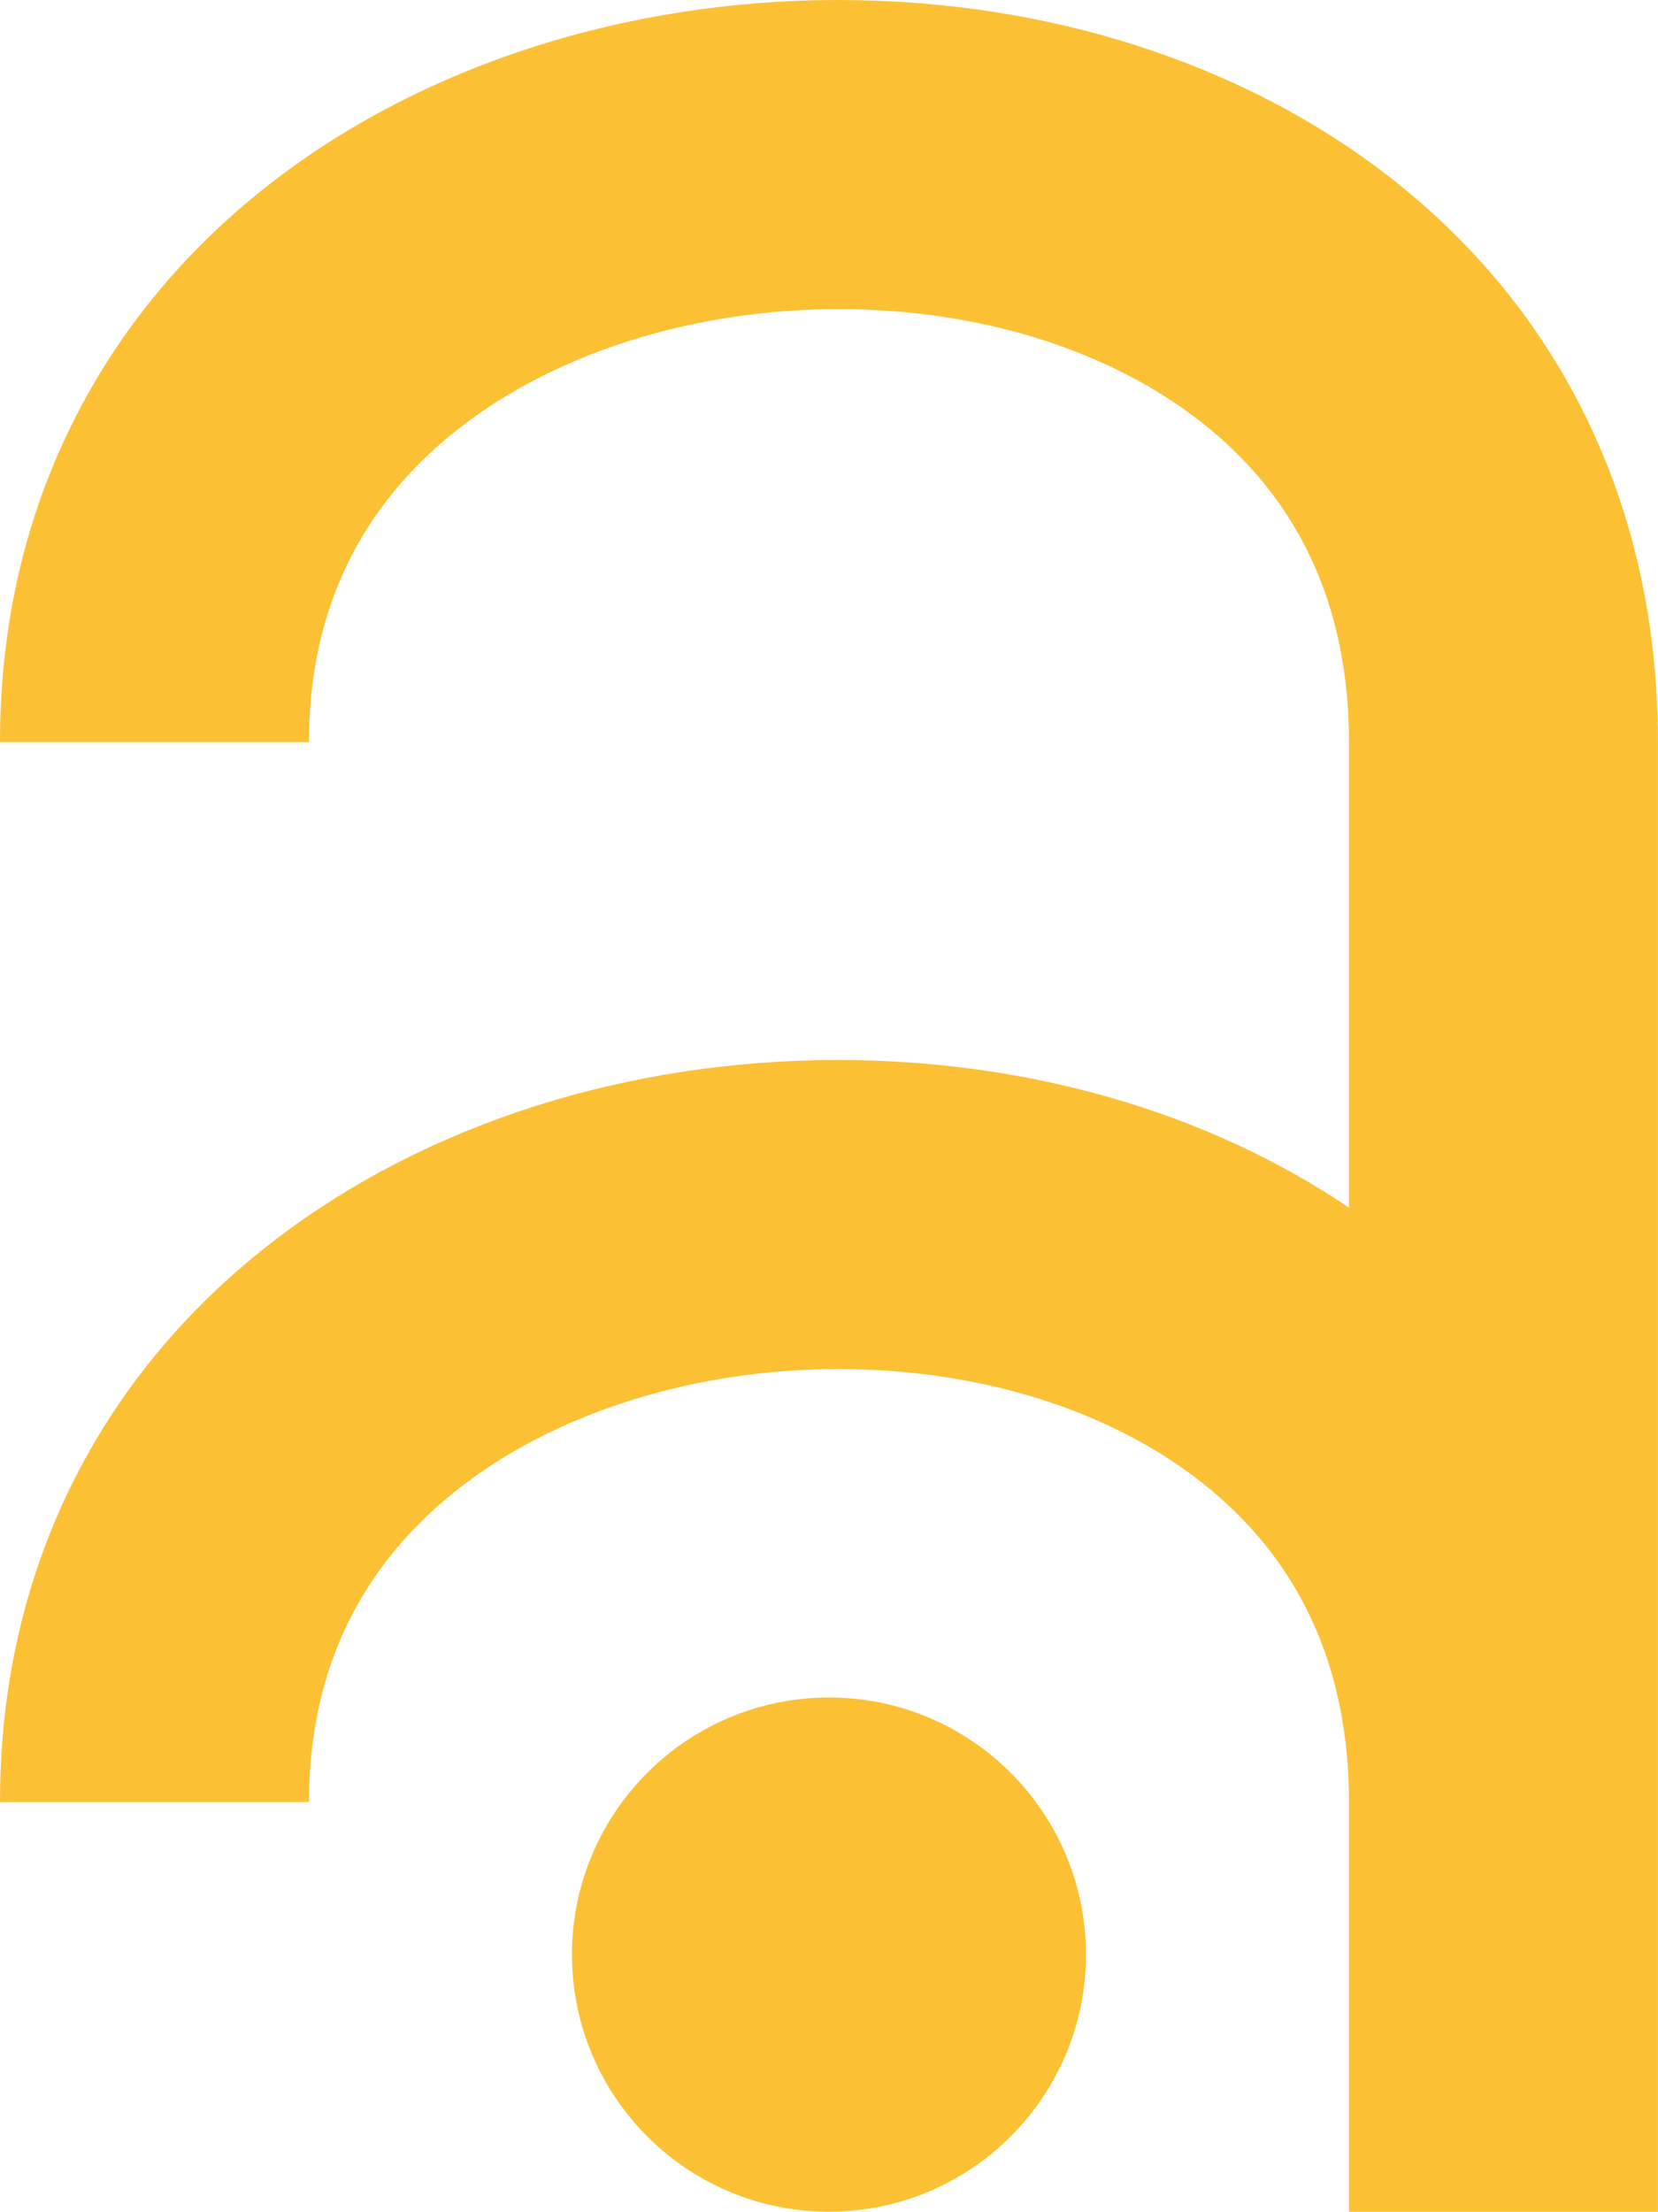
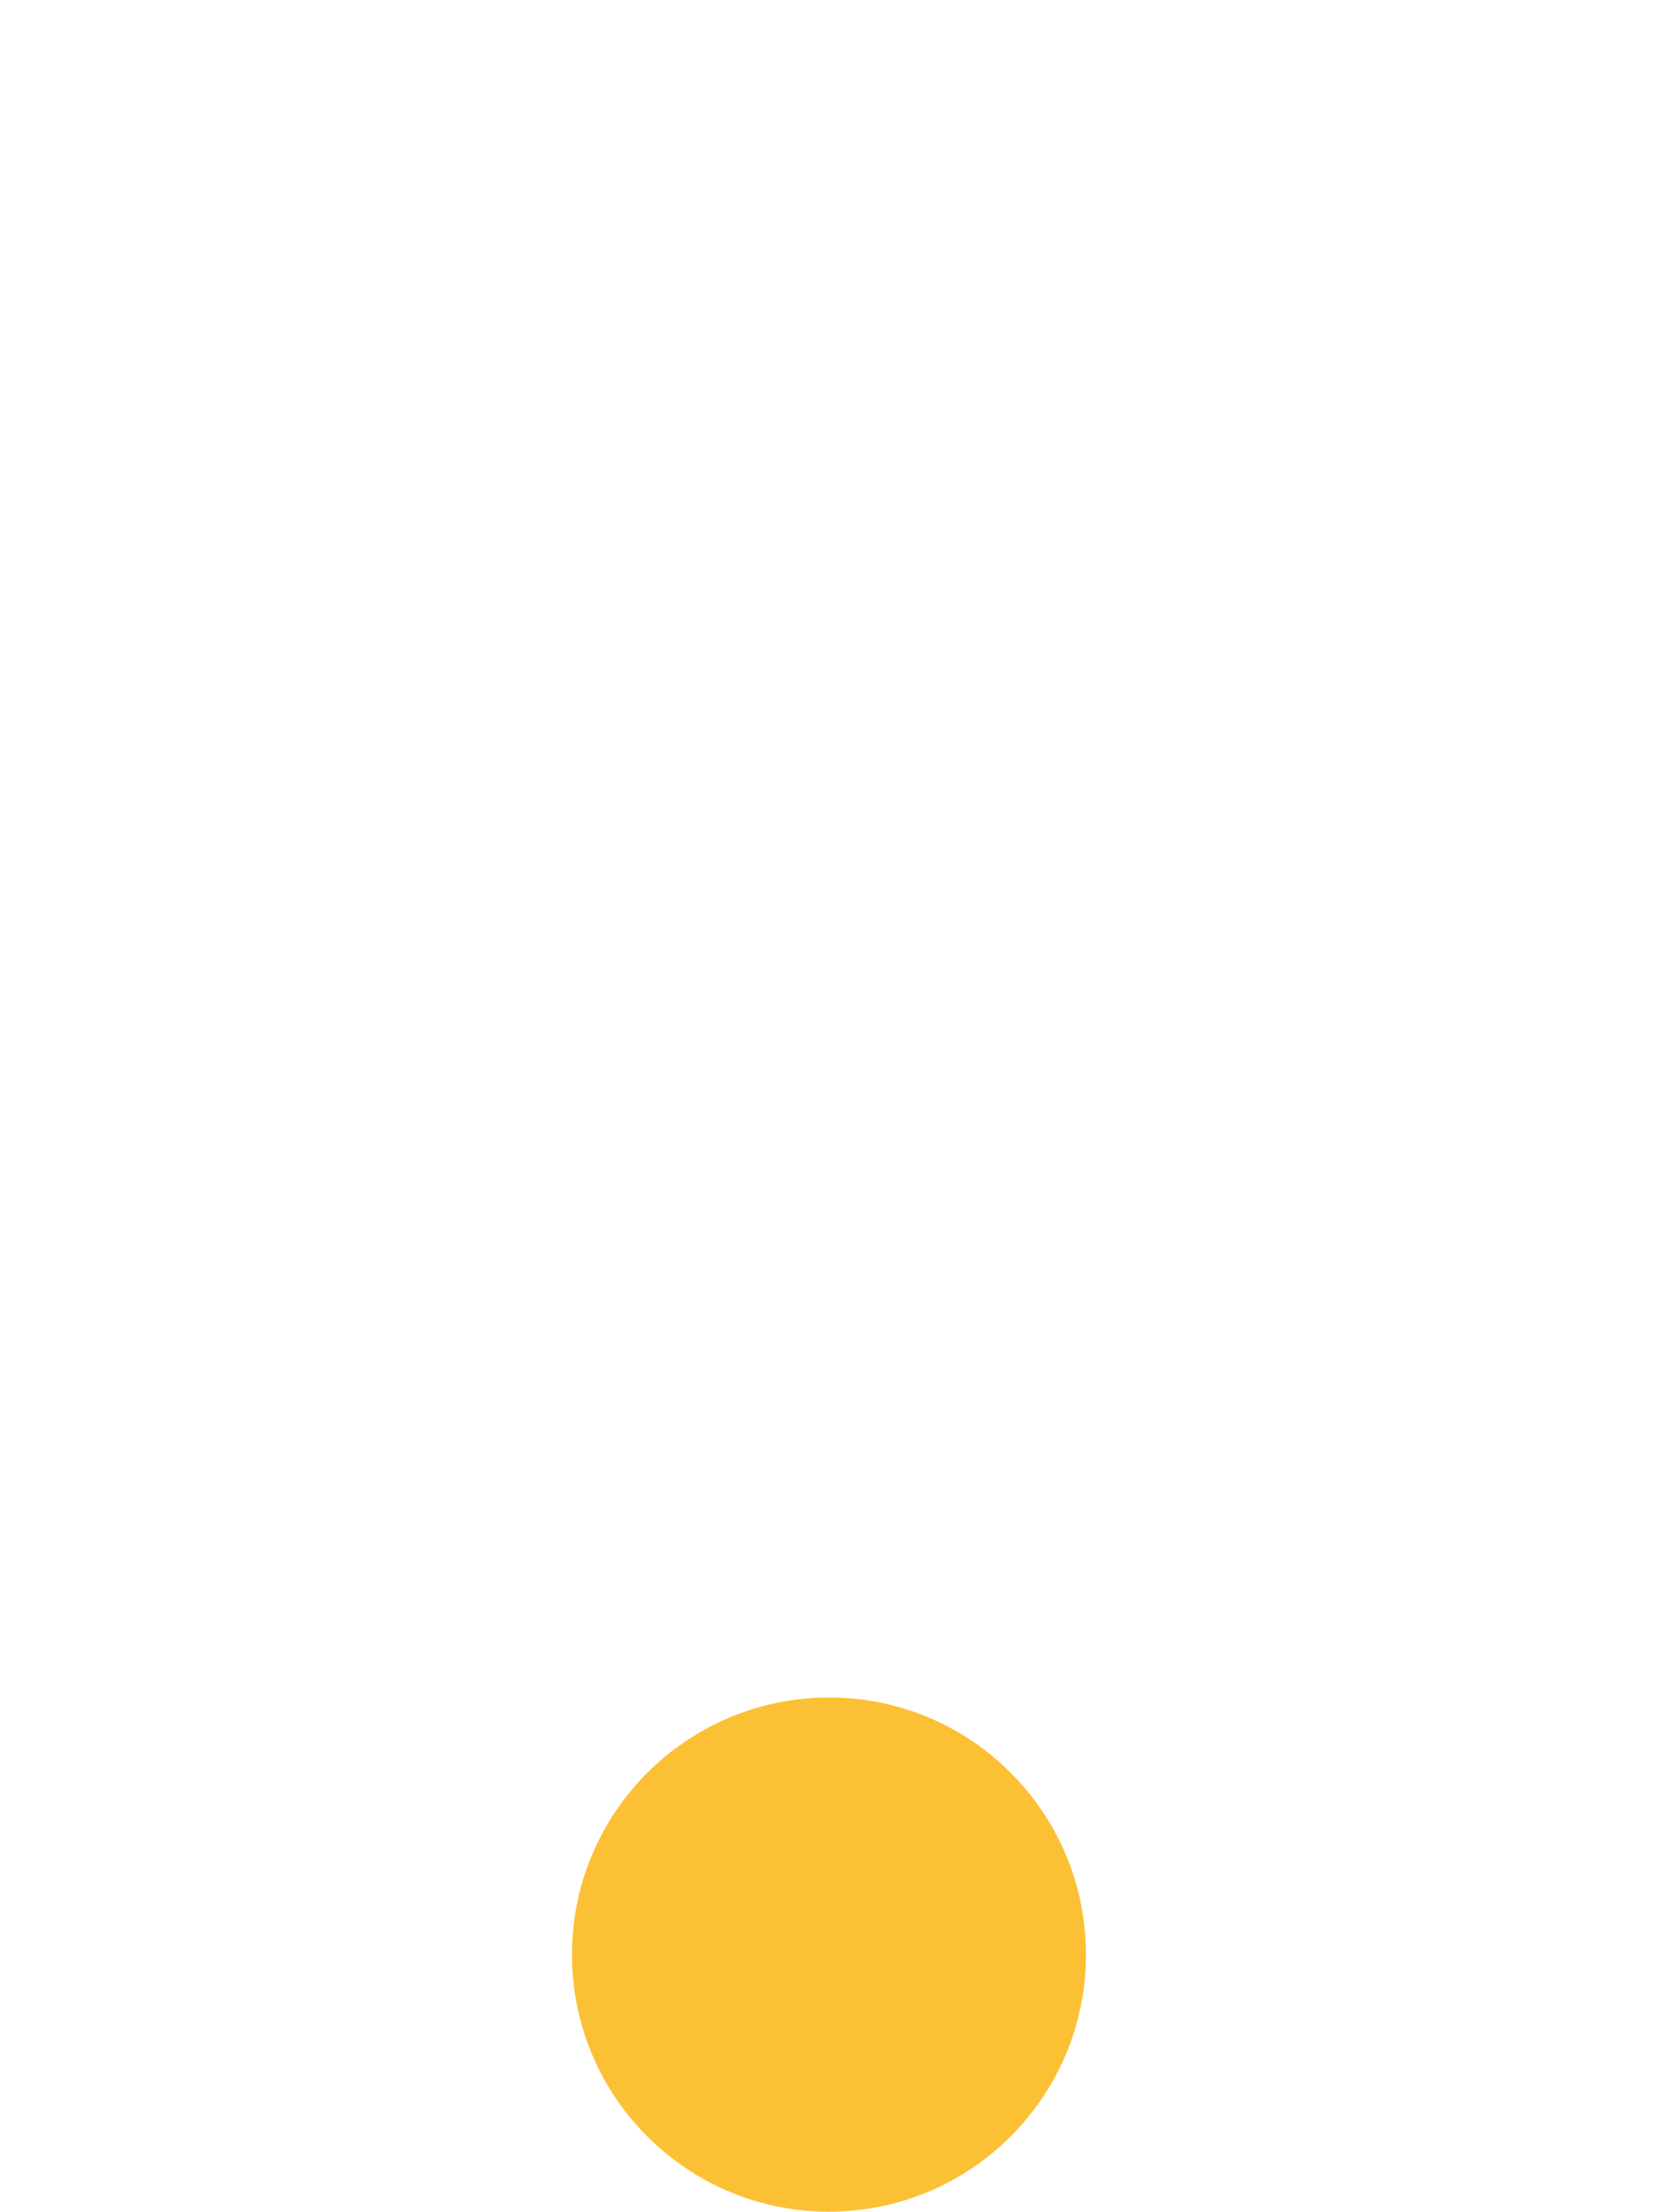
<svg xmlns="http://www.w3.org/2000/svg" data-name="Layer 2" fill="#fcc035" height="894.5" preserveAspectRatio="xMidYMid meet" version="1" viewBox="0.0 0.0 670.8 894.5" width="670.8" zoomAndPan="magnify">
  <g data-name="Layer 1">
    <g id="change1_1">
-       <path d="M641.29,167.94c-18.34-37.21-44.71-69.44-78.38-95.79C503.45,25.63,423.97,0,339.13,0S172.51,25.87,111.18,72.85c-34.46,26.39-61.52,58.51-80.44,95.45C10.34,208.12,0,252.47,0,300.13h125c0-53.36,20.92-96.44,62.19-128.04,39.06-29.92,94.44-47.08,151.94-47.08s109.72,16.62,146.75,45.6c39.74,31.1,59.89,74.68,59.89,129.53v188.25c-57.19-38.62-129.71-59.7-206.65-59.7-85.67,0-166.62,25.87-227.95,72.85-34.46,26.39-61.52,58.51-80.44,95.45C10.34,636.8,0,681.15,0,728.8h125c0-53.35,20.92-96.43,62.19-128.04,39.06-29.92,94.44-47.08,151.94-47.08s109.72,16.62,146.75,45.6c39.74,31.1,59.89,74.68,59.89,129.53v165.66h125V300.13c0-48.02-9.92-92.49-29.48-132.18Z" />
      <path d="M335.39,686.51c-45.48,0-84.15,29.2-98.26,69.88-3.71,10.68-5.72,22.15-5.72,34.09,0,7.57.81,14.95,2.35,22.06.28,1.32.59,2.64.93,3.94,11.44,44.47,51.57,77.43,99.49,77.97.4,0,.81,0,1.21,0,57.42,0,103.97-46.55,103.97-103.98s-46.55-103.98-103.97-103.98Z" />
    </g>
  </g>
</svg>